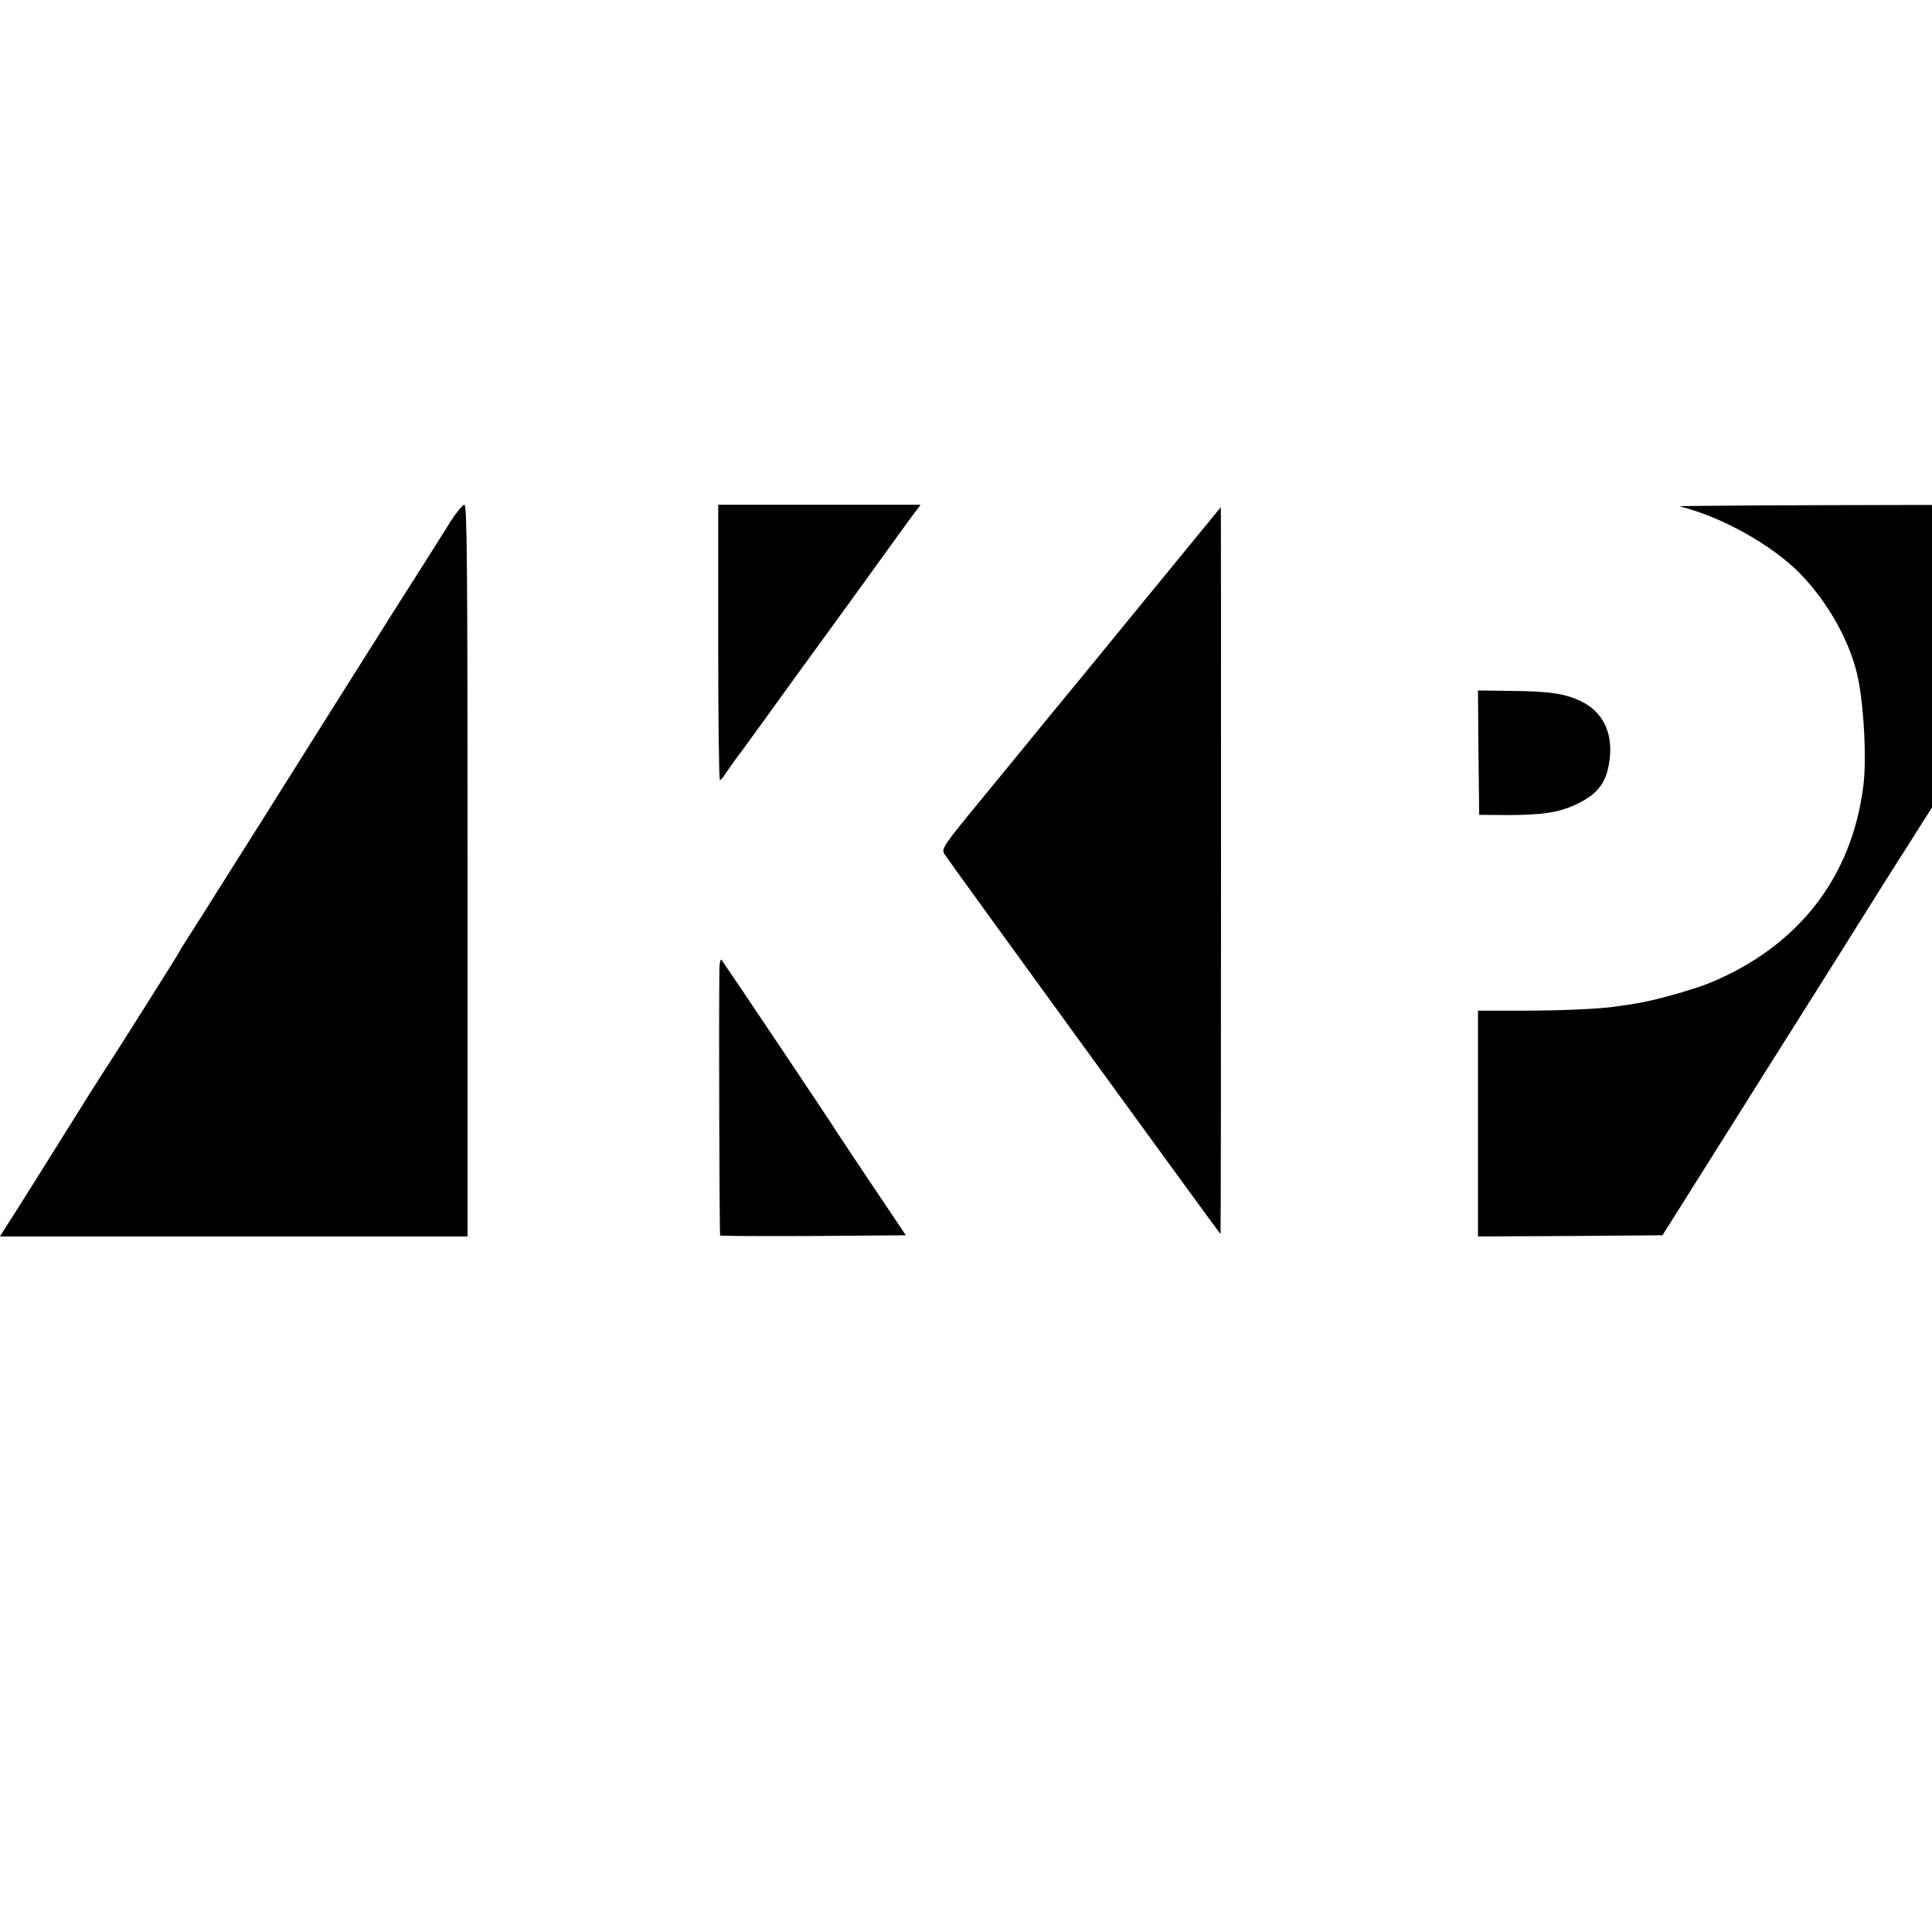
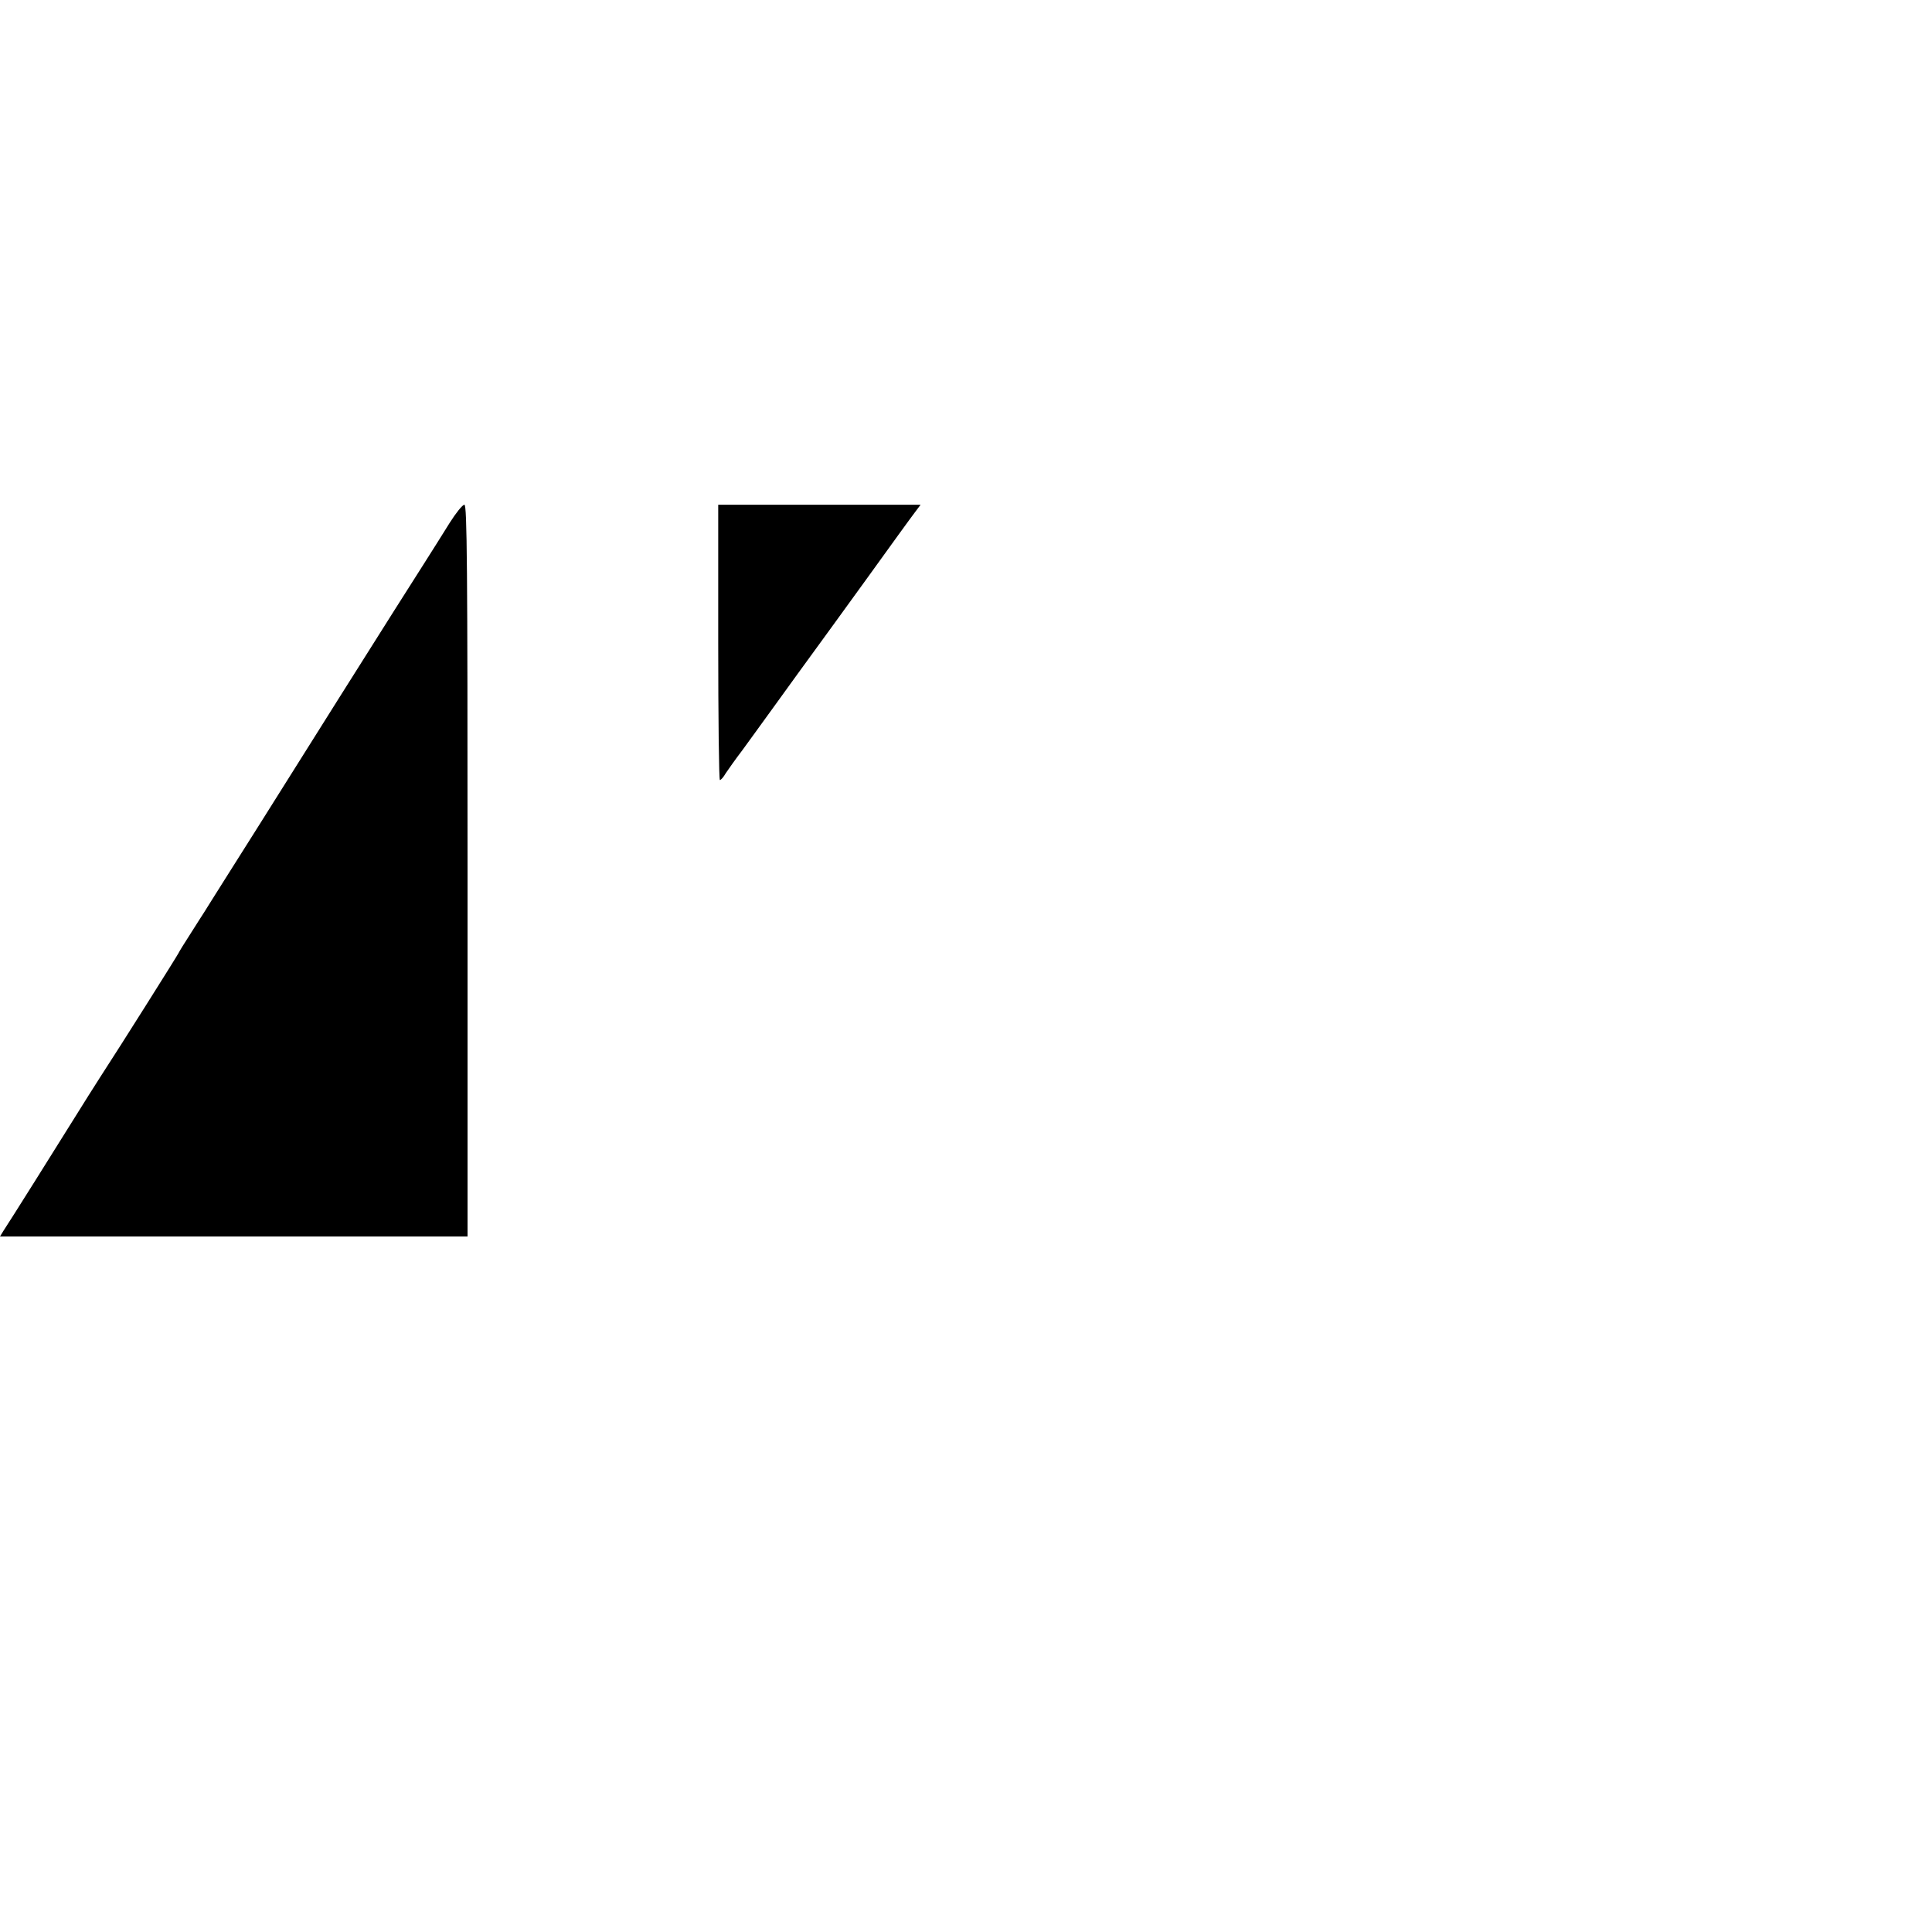
<svg xmlns="http://www.w3.org/2000/svg" version="1.0" width="16pt" height="16pt" viewBox="0 0 16 16" preserveAspectRatio="xMidYMid meet">
  <g transform="translate(0,16) scale(0.002,-0.002)" fill="#000000" stroke="none">
    <path d="M1862 5835 c-26 -42 -74 -118 -107 -170 -90 -141 -134 -211 -351 -555 -340 -541 -391 -622 -469 -745 -42 -66 -81 -129 -88 -140 -7 -10 -33 -52 -58 -91 -26 -40 -48 -76 -50 -81 -4 -9 -243 -389 -324 -513 -23 -36 -70 -110 -104 -165 -74 -119 -276 -441 -297 -472 l-14 -23 968 0 968 0 0 1515 c0 1261 -2 1515 -13 1515 -8 0 -35 -34 -61 -75z" />
    <path d="M2974 5340 c0 -313 3 -570 7 -570 4 0 15 12 24 28 10 15 41 59 70 97 28 39 94 129 145 200 52 72 117 162 145 200 28 39 130 178 225 310 95 132 184 255 198 273 l24 32 -419 0 -419 0 0 -570z" />
-     <path d="M6955 5903 c170 -41 378 -157 495 -274 121 -123 216 -294 245 -444 24 -120 34 -332 21 -437 -47 -381 -270 -667 -636 -818 -68 -28 -236 -75 -305 -85 -22 -4 -51 -8 -65 -10 -70 -12 -215 -19 -392 -20 l-198 0 0 -468 0 -467 382 2 382 3 173 275 c95 151 213 338 261 415 49 77 189 300 312 495 122 195 237 378 255 405 18 28 86 136 152 240 66 105 180 286 254 403 272 431 352 558 378 599 14 23 47 76 73 118 l48 75 -928 -1 c-510 -1 -918 -3 -907 -6z" />
-     <path d="M4870 5674 c-102 -125 -271 -330 -375 -458 -105 -127 -201 -245 -215 -262 -14 -17 -106 -129 -204 -249 -173 -210 -179 -219 -165 -242 15 -25 1140 -1573 1143 -1573 1 0 2 677 2 1505 0 828 0 1505 -1 1505 0 0 -83 -102 -185 -226z" />
-     <path d="M6122 4883 l3 -257 110 -1 c150 0 219 10 291 44 94 44 130 95 140 195 11 105 -31 188 -115 230 -65 33 -132 44 -293 45 l-138 2 2 -258z" />
-     <path d="M2979 3995 c-3 -208 0 -1107 3 -1111 3 -2 177 -3 387 -2 l382 3 -133 198 c-73 109 -140 209 -148 222 -24 40 -473 709 -482 720 -4 5 -8 -8 -9 -30z" />
  </g>
</svg>